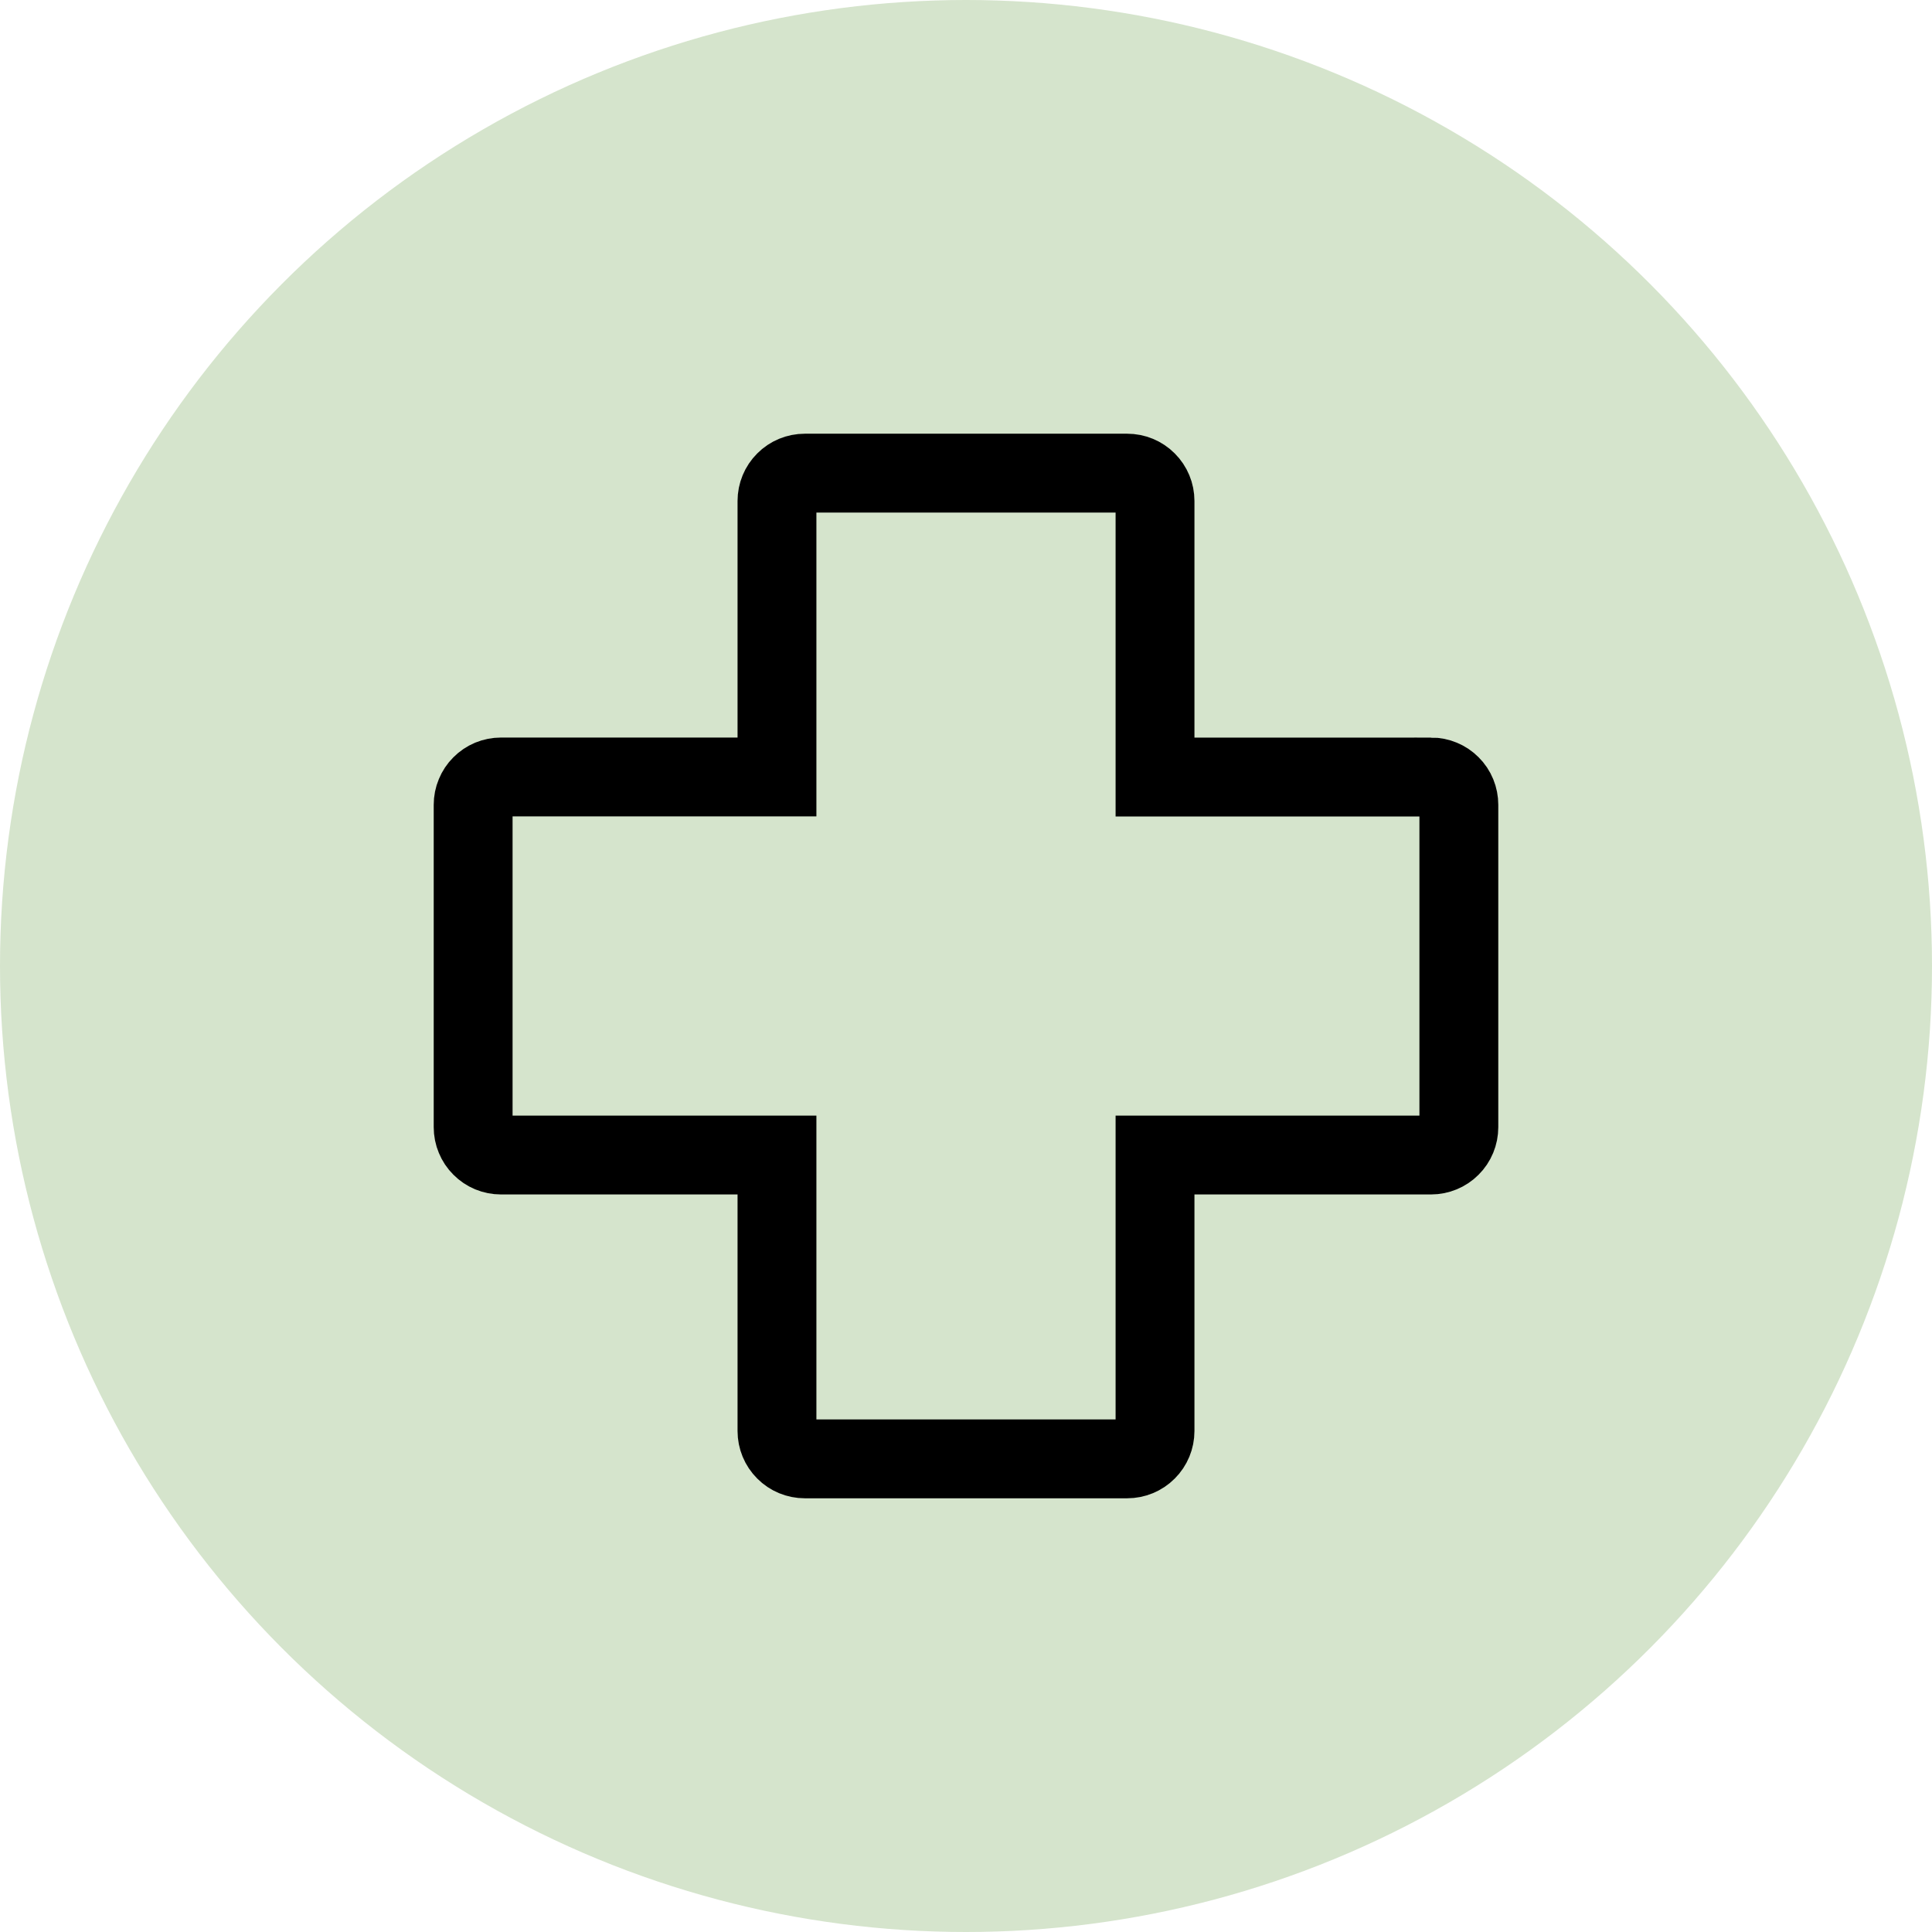
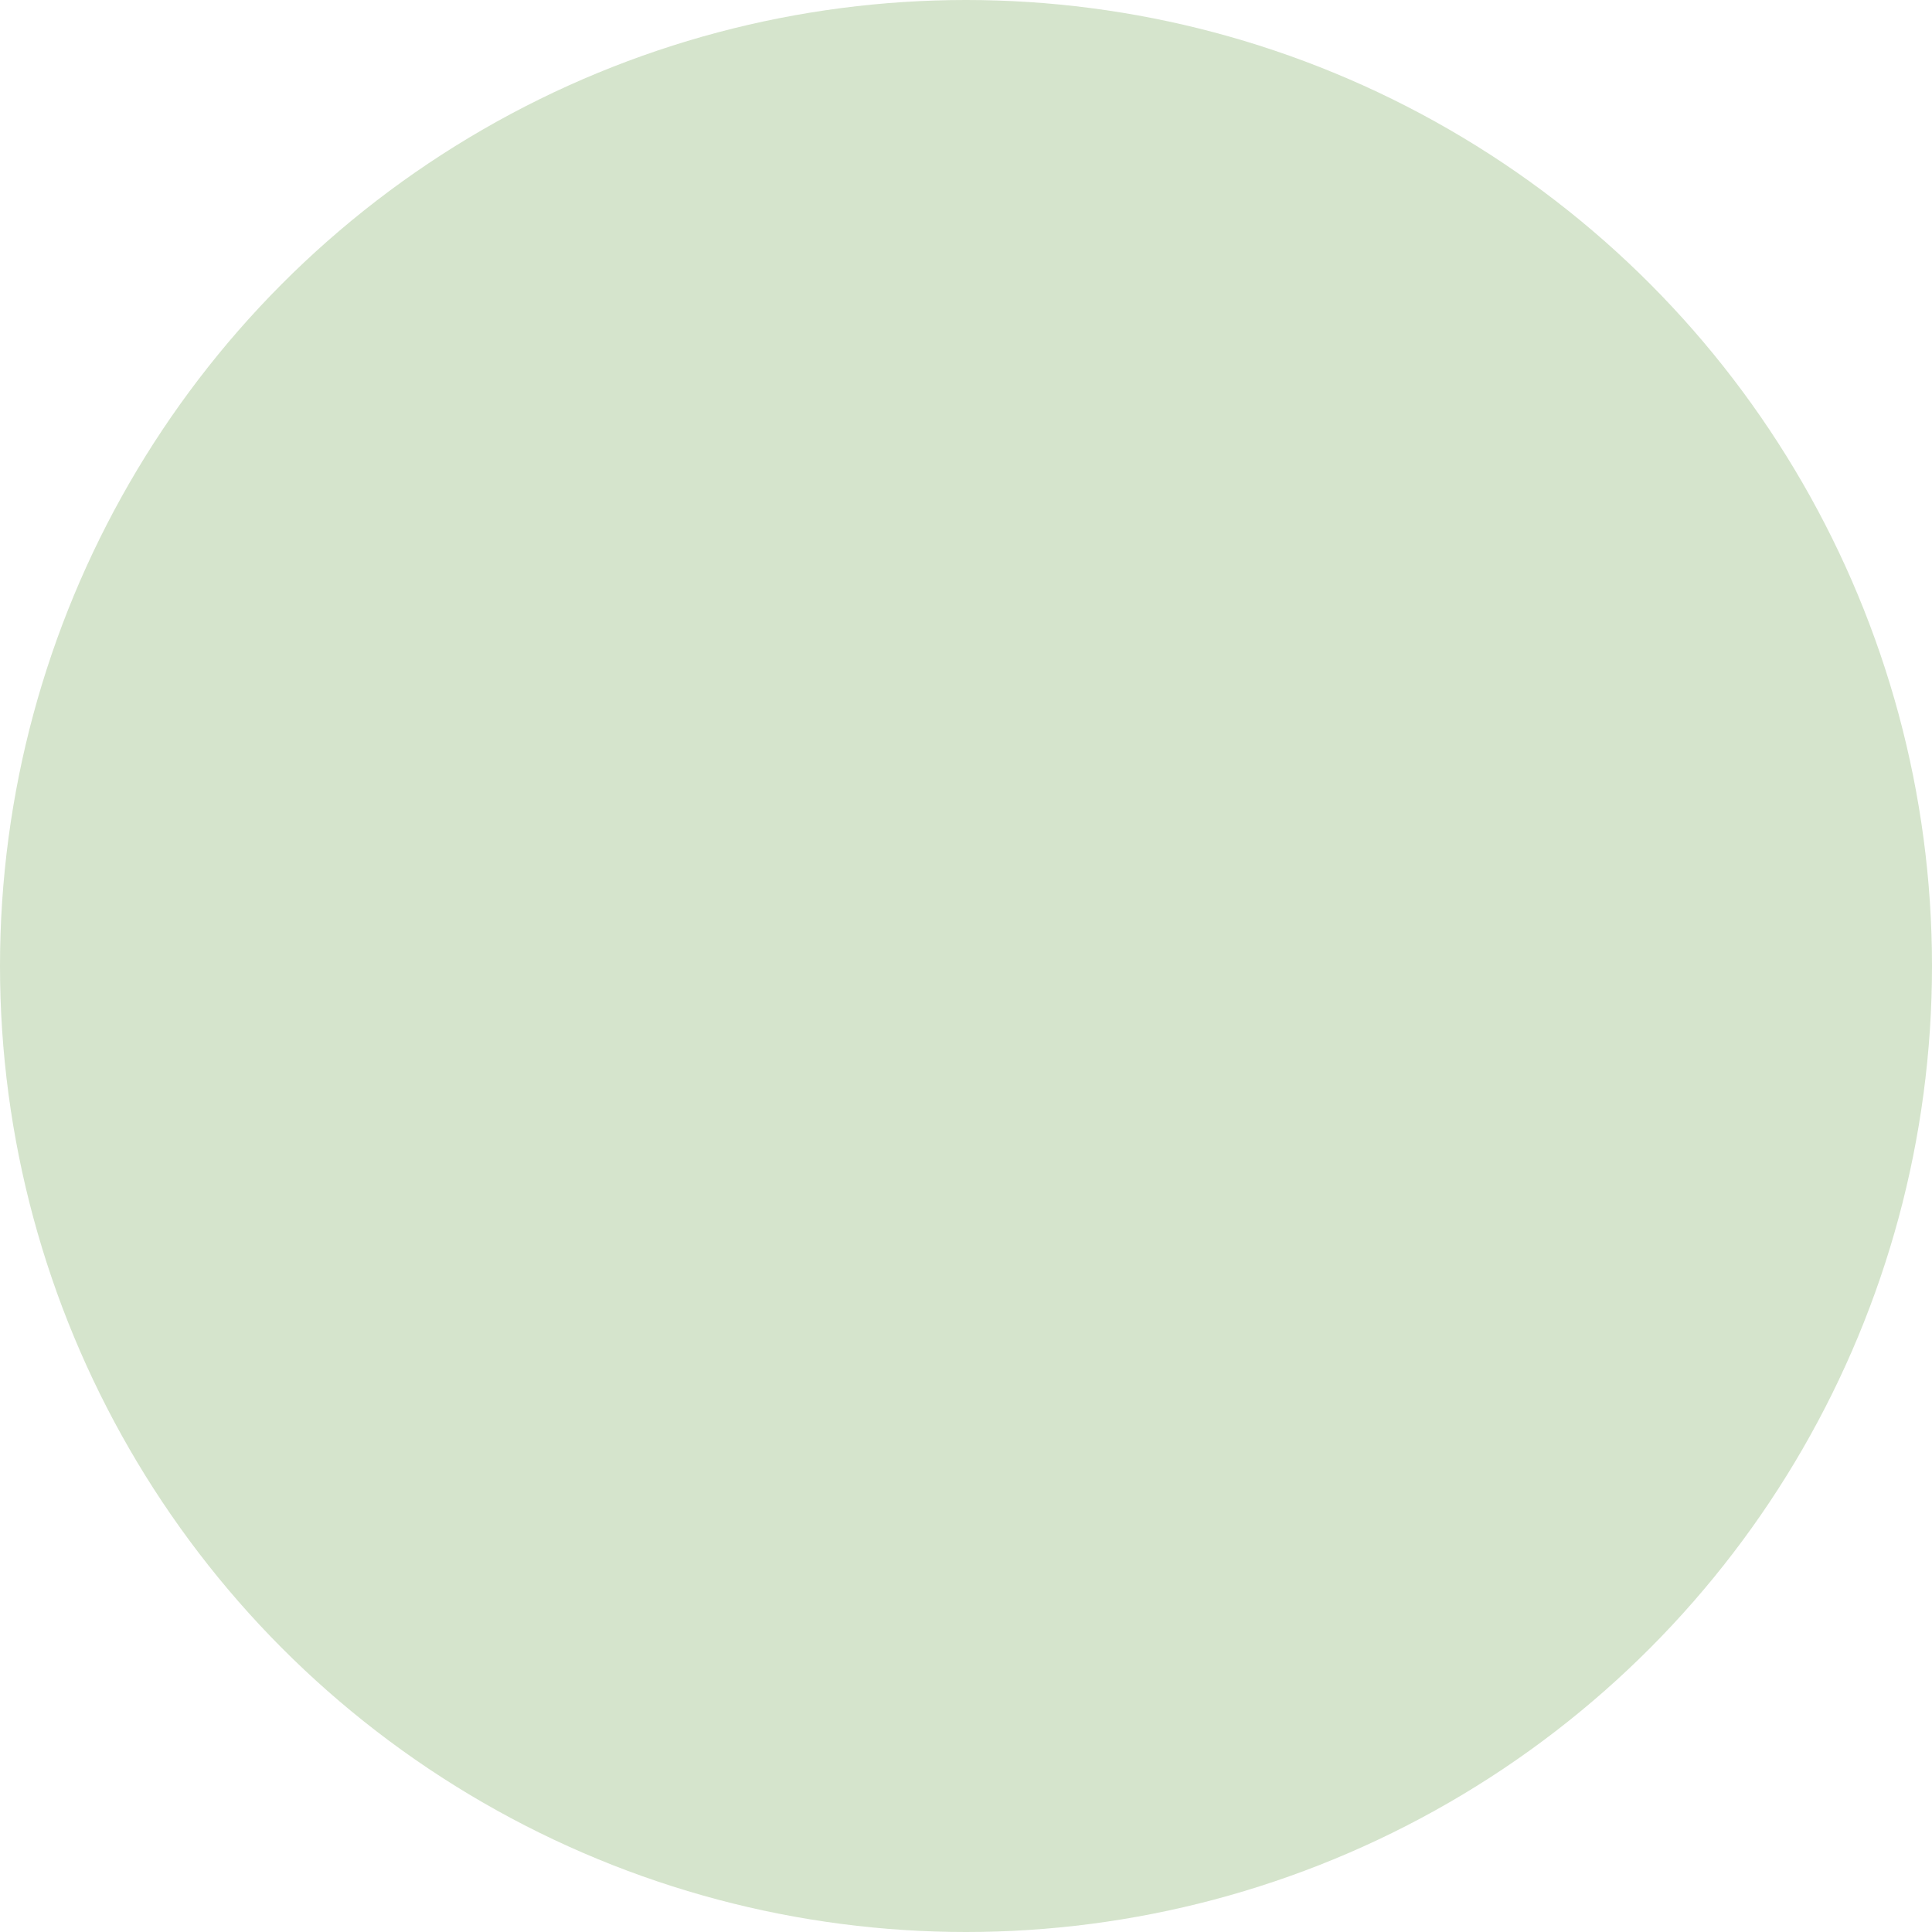
<svg xmlns="http://www.w3.org/2000/svg" width="49" height="49" viewBox="0 0 49 49" fill="none">
  <g id="Group 472">
    <circle id="Ellipse 47" cx="24.5" cy="24.5" r="24.5" fill="#74A556" fill-opacity="0.3" />
    <g id="Componente 139 â 1164">
      <g id="Grupo 25337">
        <g id="Group">
-           <path id="Trazado 31020" d="M36.294 19.708H29.294V12.706C29.294 12.519 29.22 12.339 29.087 12.207C28.955 12.074 28.776 12 28.588 12H20.412C20.224 12 20.045 12.074 19.913 12.207C19.78 12.339 19.706 12.519 19.706 12.706V19.706H12.706C12.613 19.706 12.521 19.724 12.436 19.759C12.35 19.795 12.272 19.847 12.207 19.913C12.141 19.978 12.089 20.056 12.054 20.142C12.018 20.227 12 20.319 12 20.412V28.588C12 28.681 12.018 28.773 12.054 28.858C12.089 28.944 12.141 29.022 12.207 29.087C12.272 29.153 12.35 29.205 12.436 29.241C12.521 29.276 12.613 29.294 12.706 29.294H19.706V36.294C19.706 36.481 19.78 36.661 19.913 36.793C20.045 36.926 20.224 37 20.412 37H28.588C28.776 37 28.955 36.926 29.087 36.793C29.22 36.661 29.294 36.481 29.294 36.294V29.294H36.294C36.481 29.294 36.661 29.22 36.793 29.087C36.926 28.955 37 28.776 37 28.588V20.412C37 20.319 36.982 20.227 36.947 20.142C36.912 20.056 36.86 19.978 36.794 19.913C36.729 19.847 36.651 19.795 36.566 19.76C36.48 19.724 36.389 19.706 36.296 19.706L36.294 19.708Z" fill="#D5E4CC" stroke="black" stroke-width="2" />
-         </g>
+           </g>
      </g>
    </g>
  </g>
</svg>